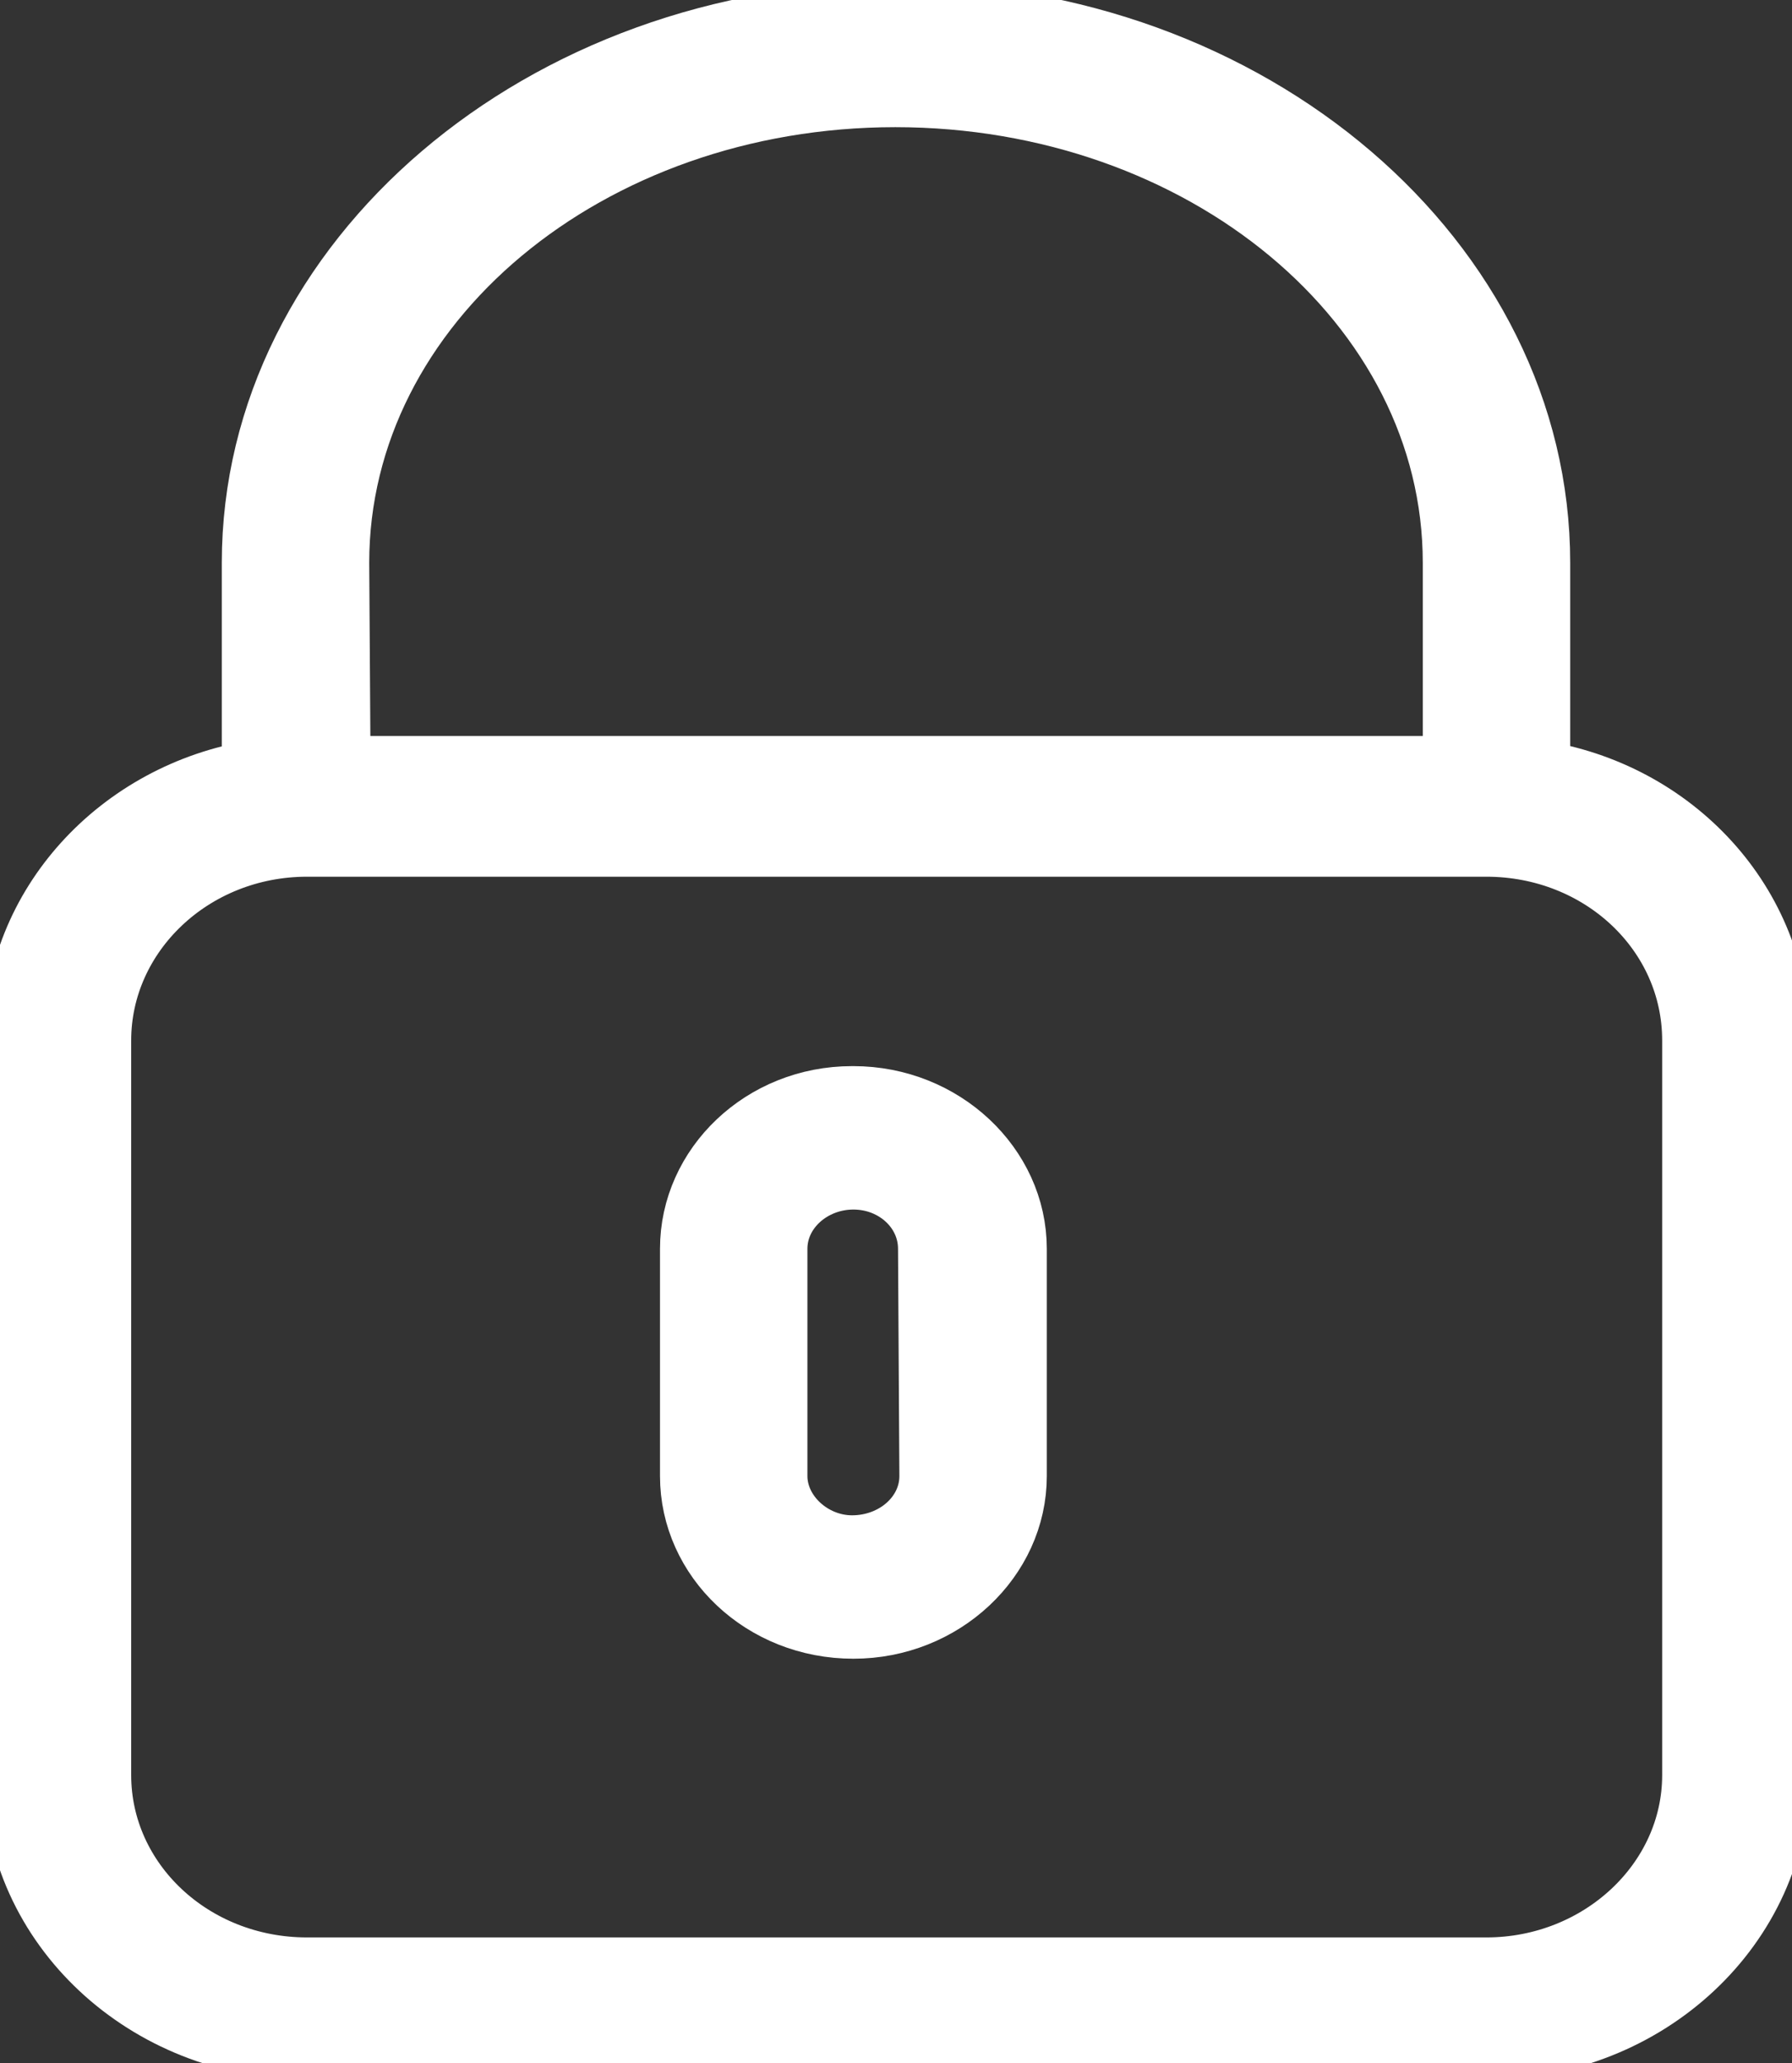
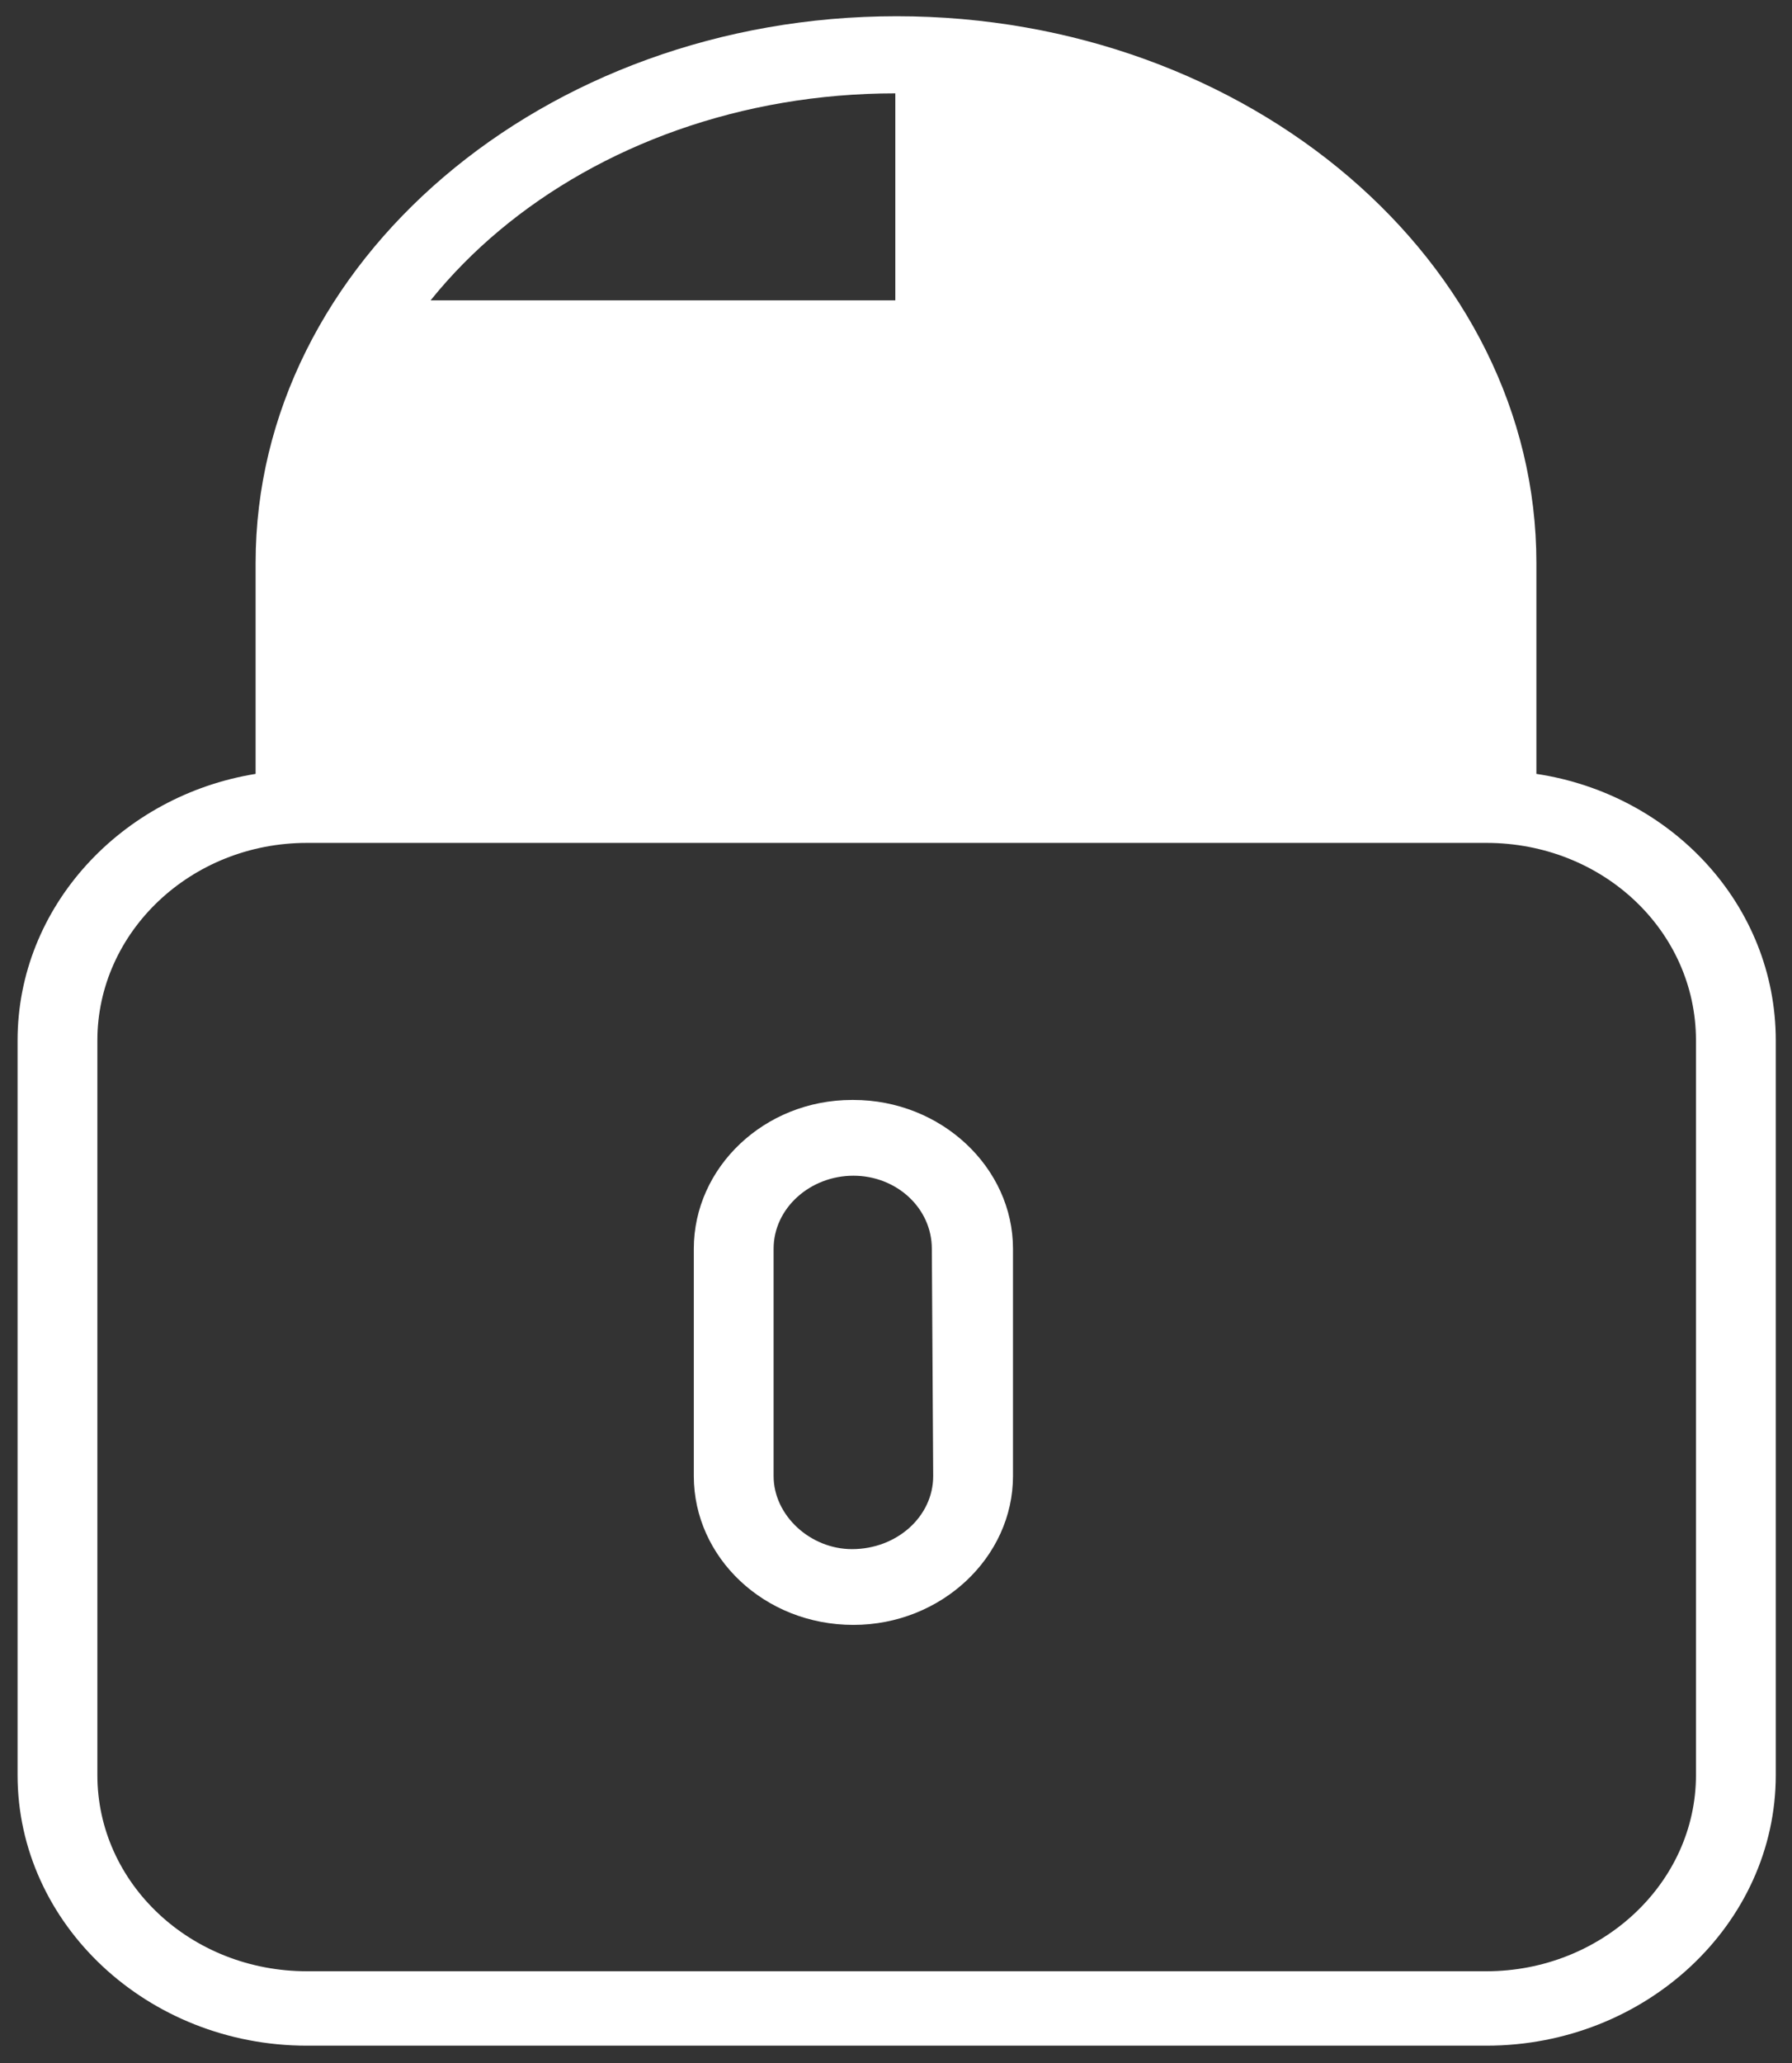
<svg xmlns="http://www.w3.org/2000/svg" width="13.25" height="15.25" viewBox="0 0 13.25 15.25">
  <rect x="0" y="0" width="13.25" height="15.25" fill="#333333" stroke="none" />
-   <path fill="#fff" d="M11.36 5.72V4.16c0-2.22-2.12-4.04-4.73-4.04-2.61 0-4.74 1.82-4.74 4.04v1.56C.9 5.88.13 6.7.13 7.69v5.43c0 1.1.96 2 2.14 2h8.72c1.18 0 2.14-.9 2.14-2V7.69c0-1-.77-1.82-1.77-1.97zM2.48 4.16C2.48 2.23 4.34.69 6.62.69c2.28 0 4.15 1.54 4.15 3.47v1.53H2.49zm10.06 8.96c0 .8-.7 1.45-1.55 1.45H2.27c-.86 0-1.55-.65-1.55-1.45V7.69c0-.8.69-1.46 1.55-1.46h8.72c.86 0 1.55.65 1.55 1.46z" />
-   <path fill="none" stroke="#fff" stroke-miterlimit="50" stroke-width=".5" d="M11.36 5.72V4.16c0-2.22-2.12-4.04-4.73-4.04-2.61 0-4.74 1.82-4.74 4.04v1.56C.9 5.88.13 6.7.13 7.69v5.43c0 1.1.96 2 2.14 2h8.72c1.18 0 2.14-.9 2.14-2V7.69c0-1-.77-1.82-1.77-1.97zM2.48 4.16C2.48 2.23 4.34.69 6.62.69c2.28 0 4.15 1.54 4.15 3.47v1.53H2.49zm10.06 8.96c0 .8-.7 1.45-1.55 1.45H2.27c-.86 0-1.55-.65-1.55-1.45V7.69c0-.8.69-1.46 1.55-1.46h8.72c.86 0 1.55.65 1.55 1.46z" />
+   <path fill="#fff" d="M11.36 5.72V4.16c0-2.22-2.12-4.04-4.73-4.04-2.61 0-4.74 1.82-4.74 4.04v1.56C.9 5.88.13 6.7.13 7.69v5.43c0 1.1.96 2 2.14 2h8.72c1.18 0 2.14-.9 2.14-2V7.69c0-1-.77-1.82-1.77-1.97zM2.48 4.16C2.48 2.23 4.34.69 6.62.69v1.53H2.49zm10.06 8.96c0 .8-.7 1.45-1.55 1.45H2.27c-.86 0-1.55-.65-1.55-1.45V7.69c0-.8.69-1.46 1.55-1.46h8.72c.86 0 1.55.65 1.55 1.46z" />
  <path fill="#fff" d="M6.3 8.13c-.65 0-1.17.5-1.17 1.1v1.68c0 .6.52 1.1 1.18 1.1.65 0 1.18-.5 1.18-1.1V9.23c0-.6-.53-1.1-1.18-1.1zm.6 2.78c0 .3-.27.54-.6.54-.31 0-.58-.25-.58-.54V9.23c0-.3.27-.54.59-.54.32 0 .58.24.58.54z" />
-   <path fill="none" stroke="#fff" stroke-miterlimit="50" stroke-width=".5" d="M6.3 8.13c-.65 0-1.17.5-1.17 1.1v1.68c0 .6.52 1.1 1.18 1.1.65 0 1.18-.5 1.18-1.1V9.23c0-.6-.53-1.1-1.18-1.1zm.6 2.78c0 .3-.27.54-.6.54-.31 0-.58-.25-.58-.54V9.23c0-.3.27-.54.59-.54.32 0 .58.24.58.54z" />
</svg>